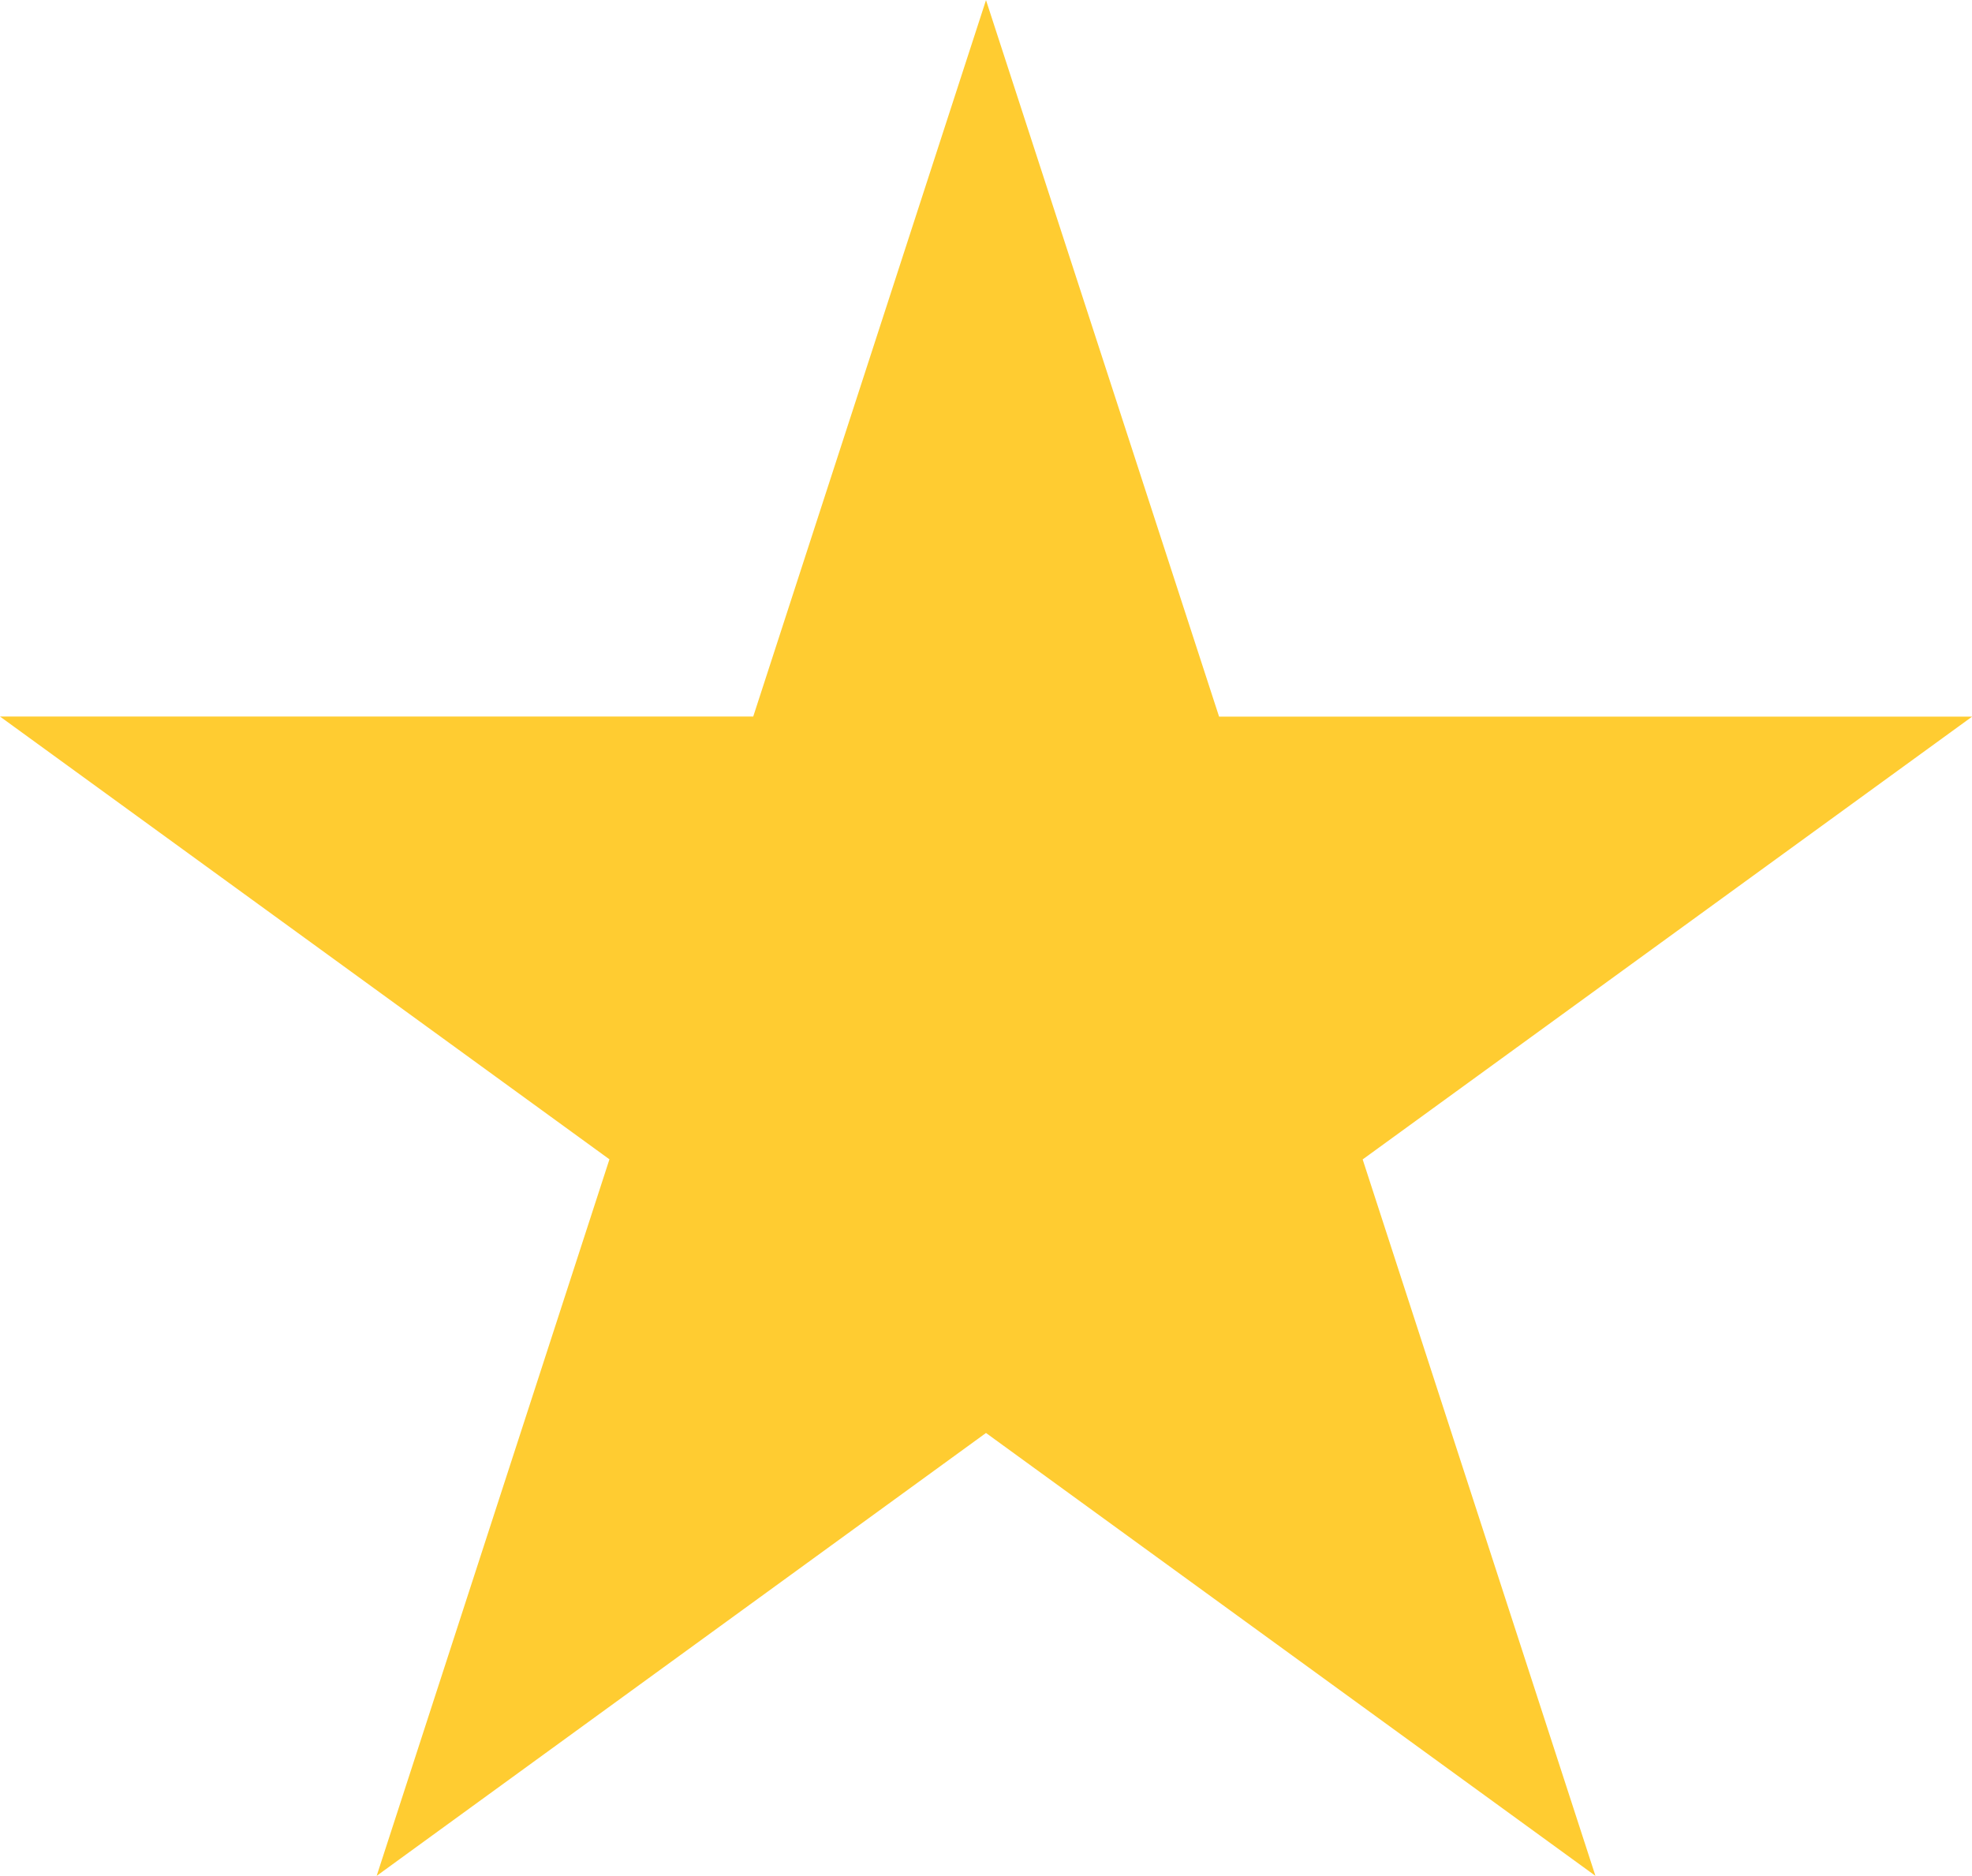
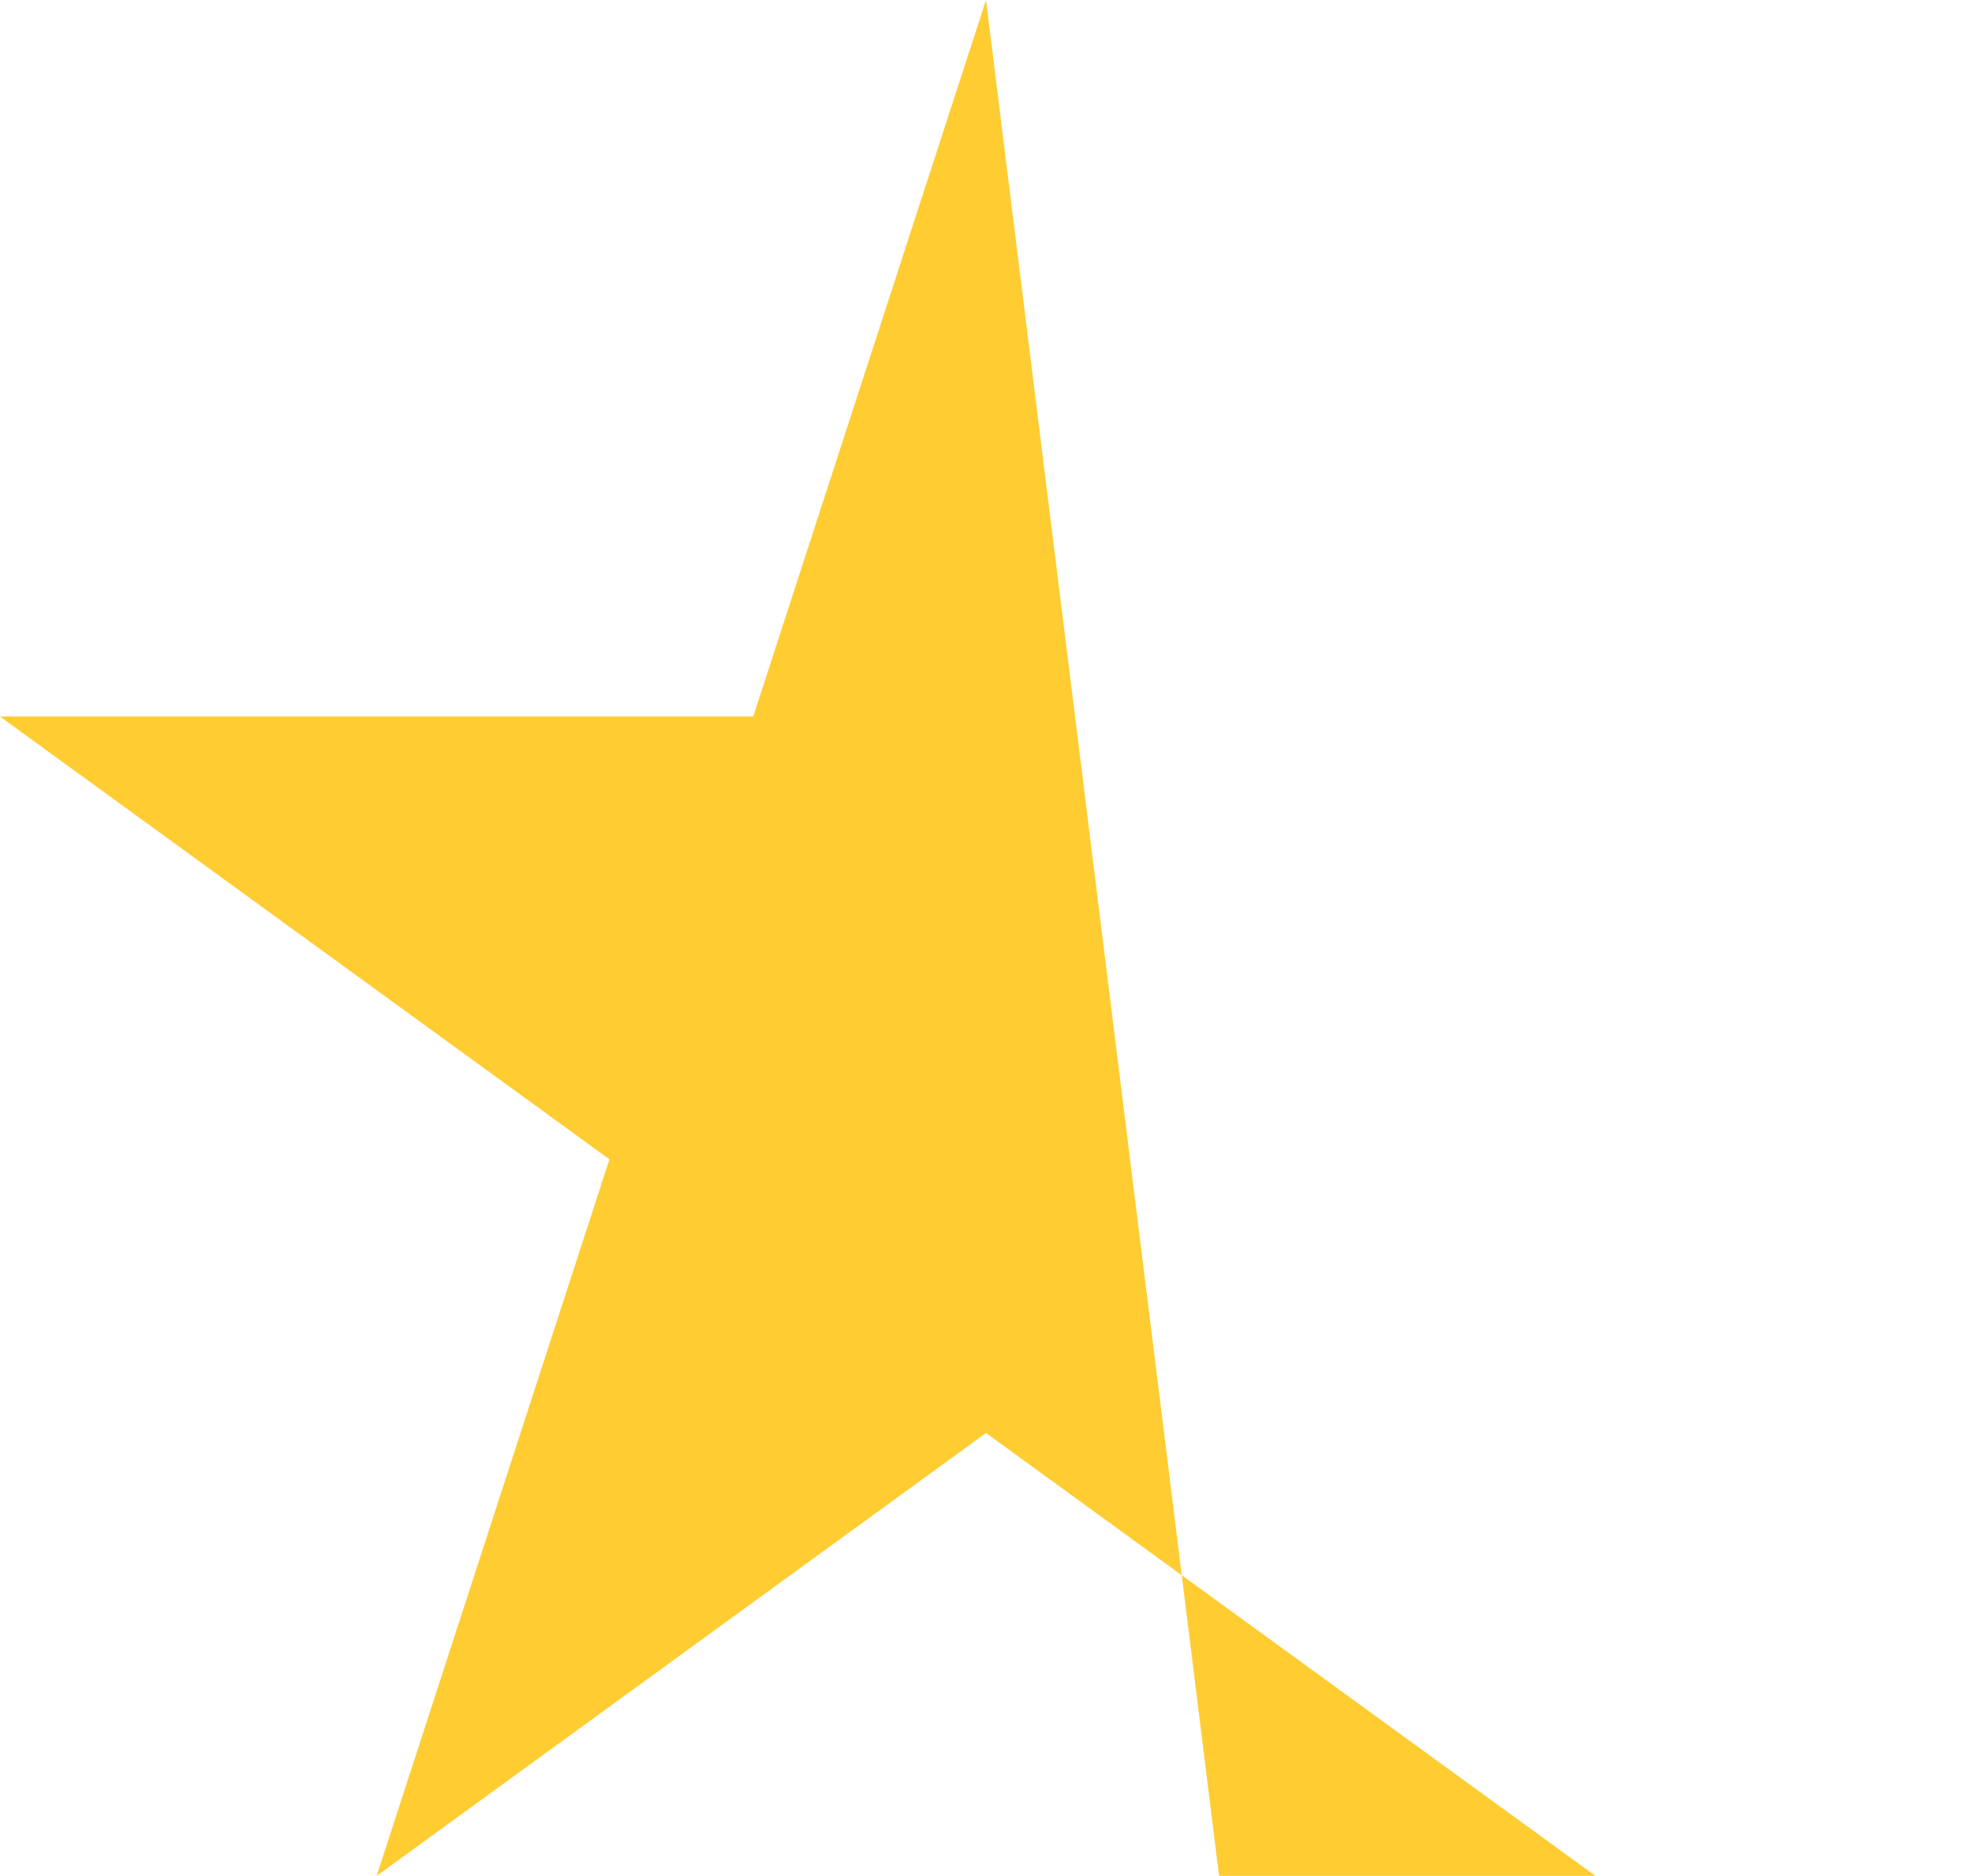
<svg xmlns="http://www.w3.org/2000/svg" width="18.926" height="18" viewBox="0 0 18.926 18">
-   <path id="Path_19" data-name="Path 19" d="M9.463,0,7.229,6.875H0l5.849,4.249L3.615,18,9.463,13.75,15.312,18l-2.234-6.875,5.849-4.249H11.7Z" transform="translate(0 0.001)" fill="#ffcc31" />
+   <path id="Path_19" data-name="Path 19" d="M9.463,0,7.229,6.875H0l5.849,4.249L3.615,18,9.463,13.75,15.312,18H11.7Z" transform="translate(0 0.001)" fill="#ffcc31" />
</svg>